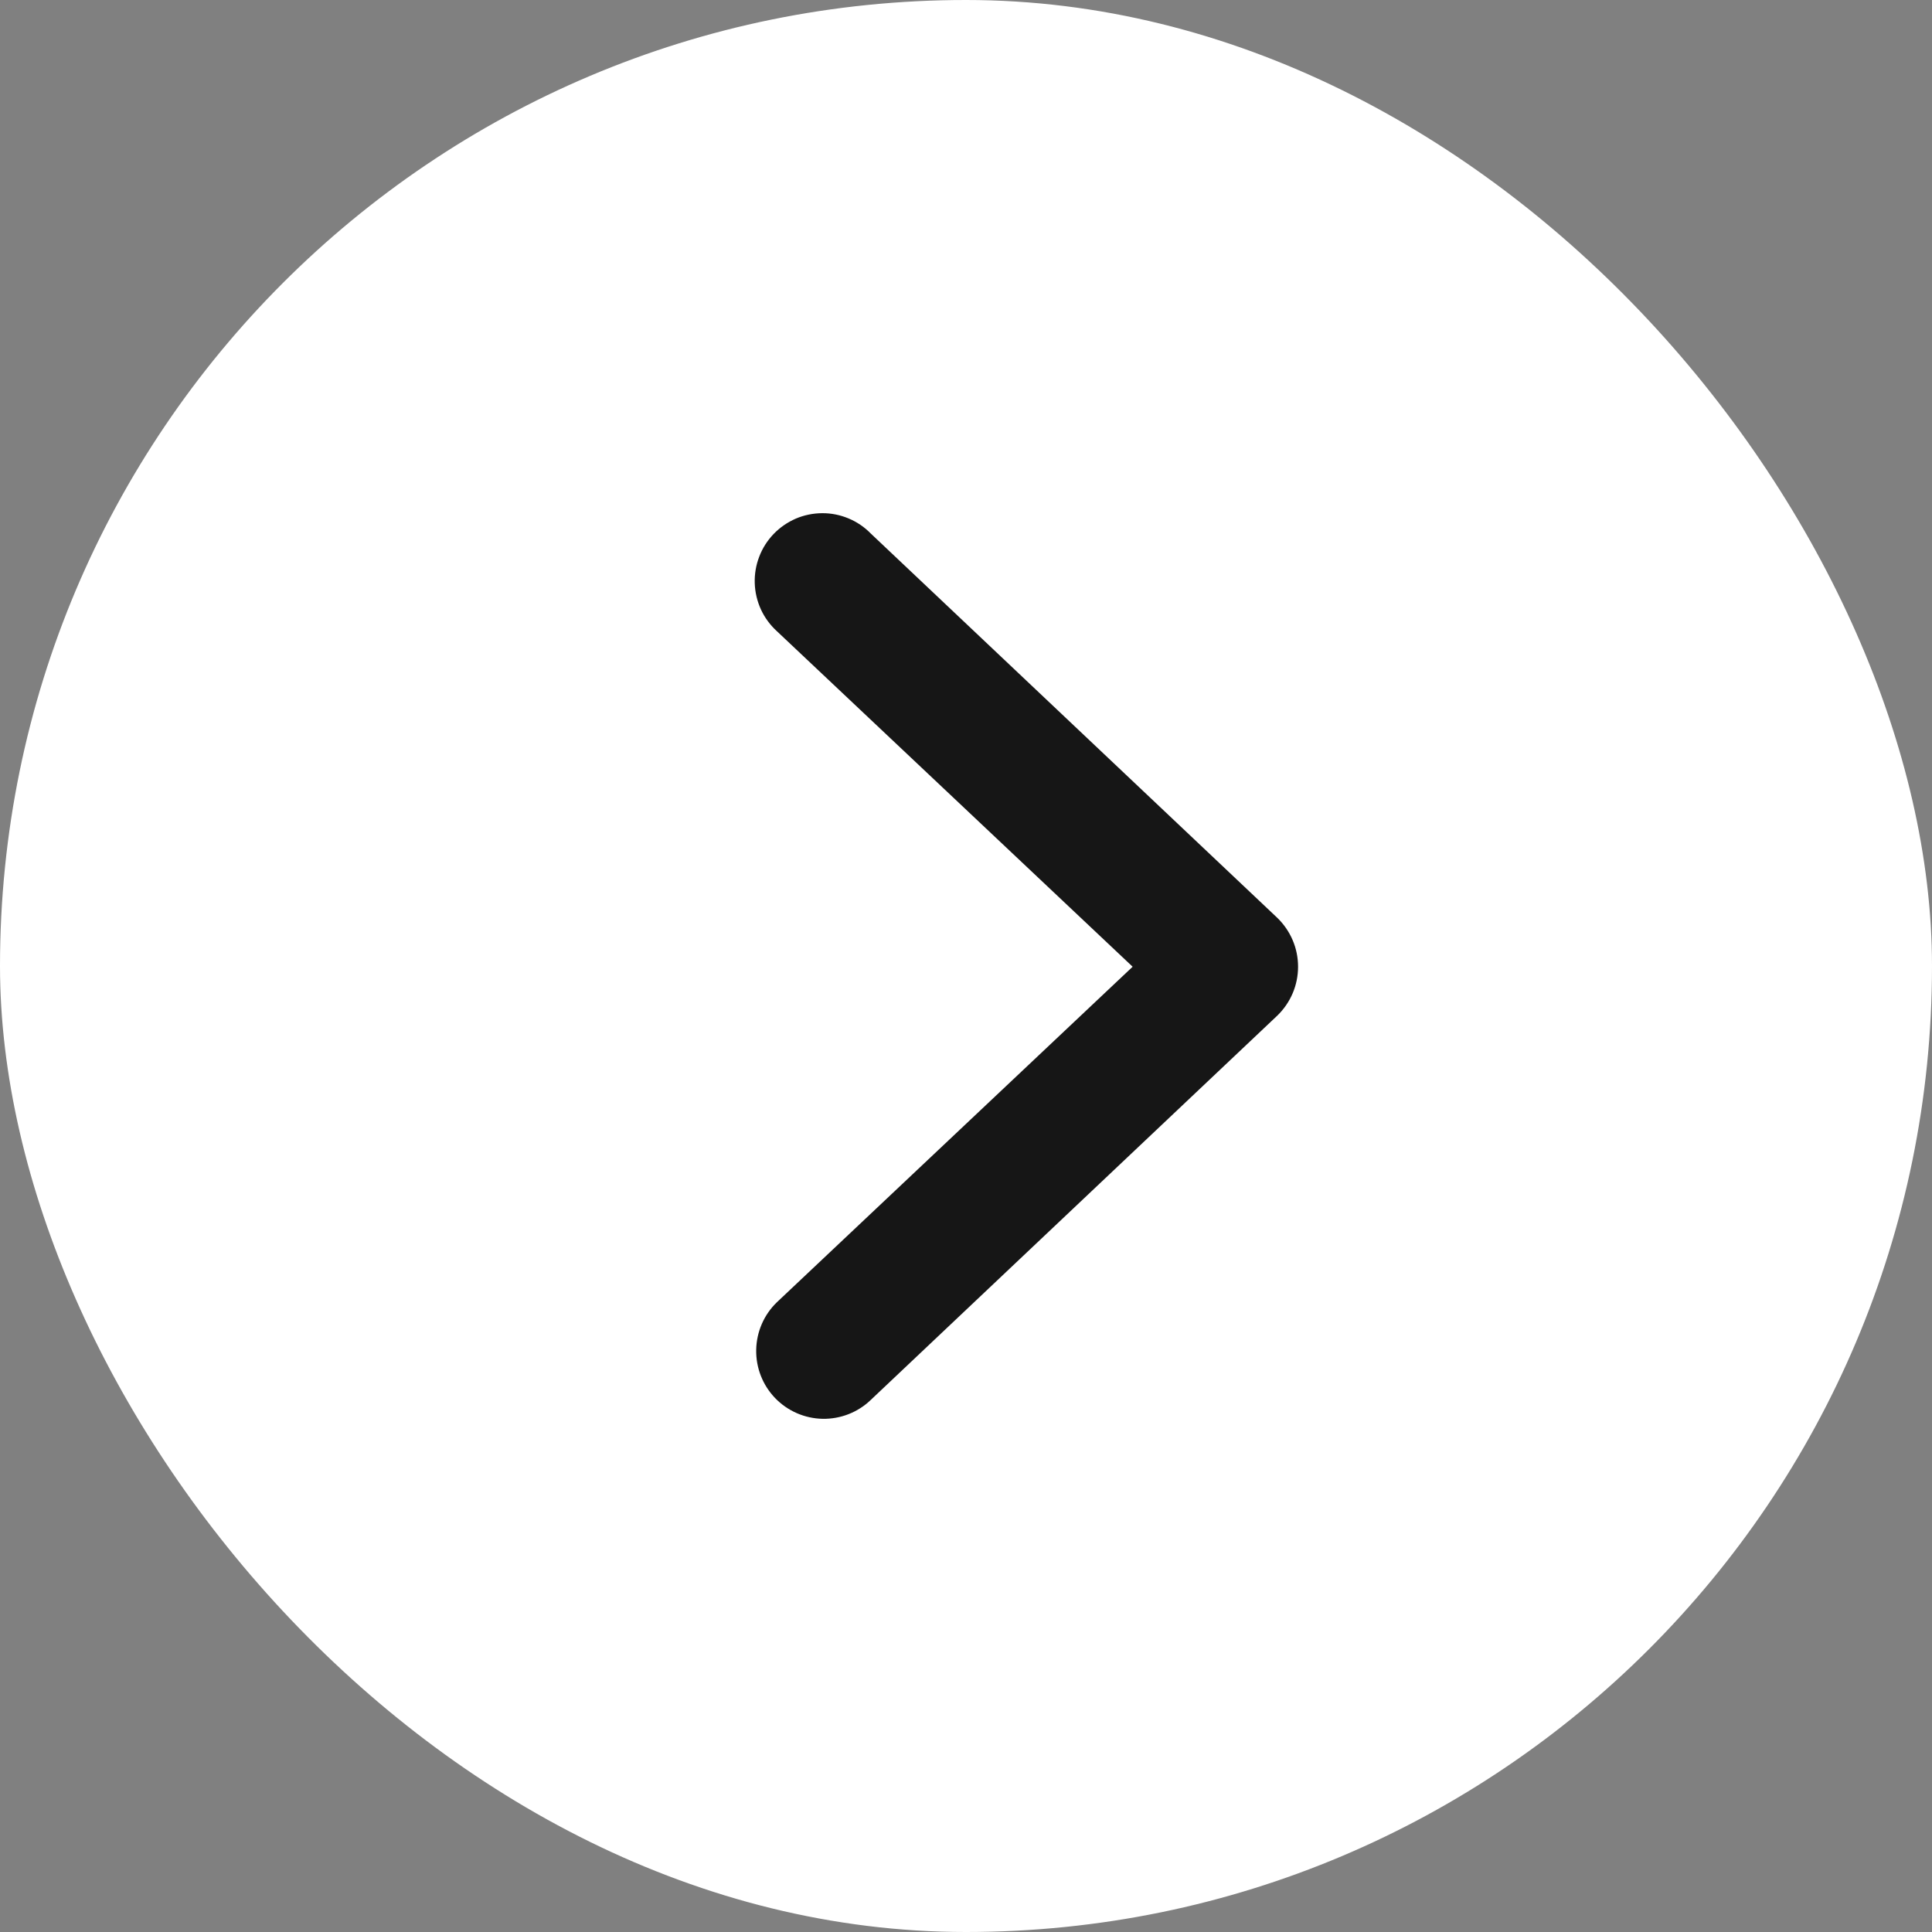
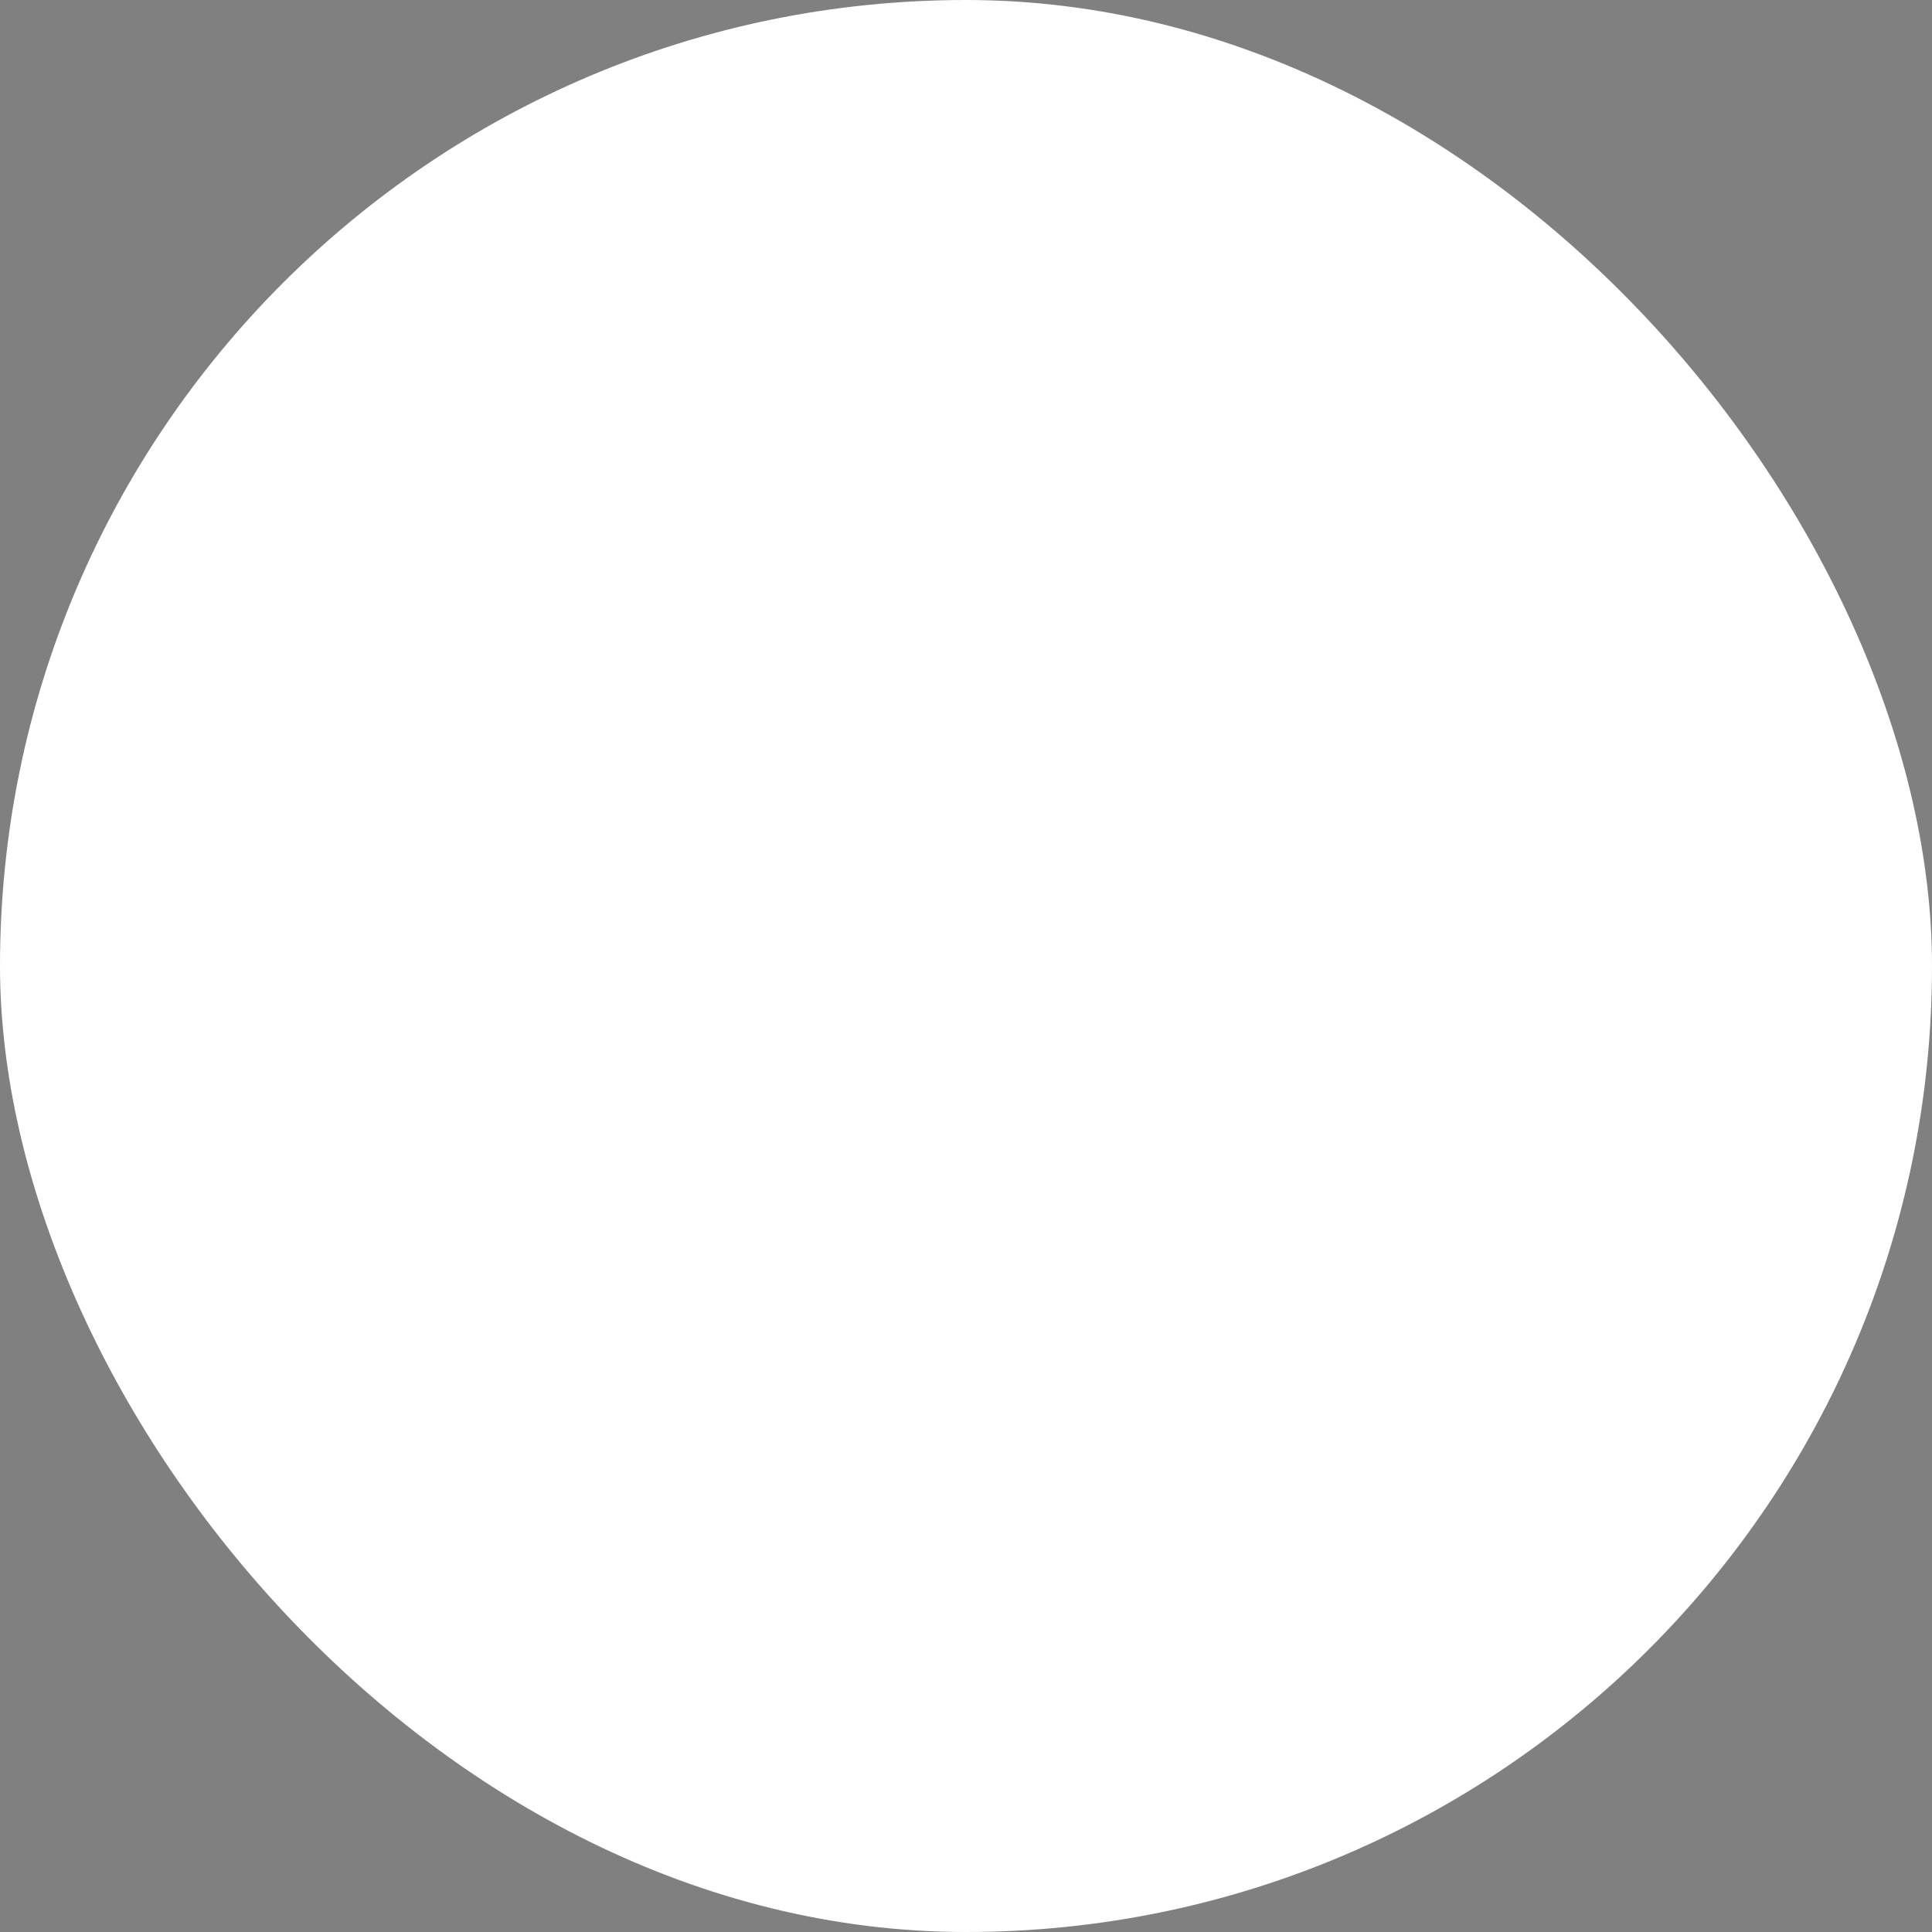
<svg xmlns="http://www.w3.org/2000/svg" width="32" height="32" viewBox="0 0 32 32" fill="none">
  <rect x="0" y="0" width="32" height="32" fill="#808080" stroke="none" />
  <rect width="32" height="32" rx="16" fill="white" />
-   <path fill-rule="evenodd" clip-rule="evenodd" d="M12.838 23.156C12.632 22.942 12.519 22.654 12.525 22.356C12.531 22.058 12.654 21.775 12.868 21.569L18.76 16.012L12.868 10.455C12.757 10.354 12.667 10.232 12.604 10.096C12.541 9.959 12.506 9.811 12.501 9.661C12.496 9.511 12.521 9.361 12.575 9.221C12.628 9.081 12.71 8.952 12.814 8.844C12.918 8.736 13.043 8.65 13.181 8.59C13.319 8.531 13.467 8.501 13.618 8.5C13.768 8.499 13.917 8.529 14.055 8.587C14.194 8.645 14.319 8.73 14.424 8.838L21.157 15.203C21.265 15.308 21.352 15.434 21.411 15.573C21.47 15.711 21.5 15.861 21.5 16.012C21.5 16.163 21.47 16.312 21.411 16.451C21.352 16.59 21.265 16.716 21.157 16.821L14.424 23.186C14.21 23.393 13.922 23.505 13.625 23.5C13.328 23.494 13.045 23.371 12.838 23.156Z" fill="#161616" />
</svg>